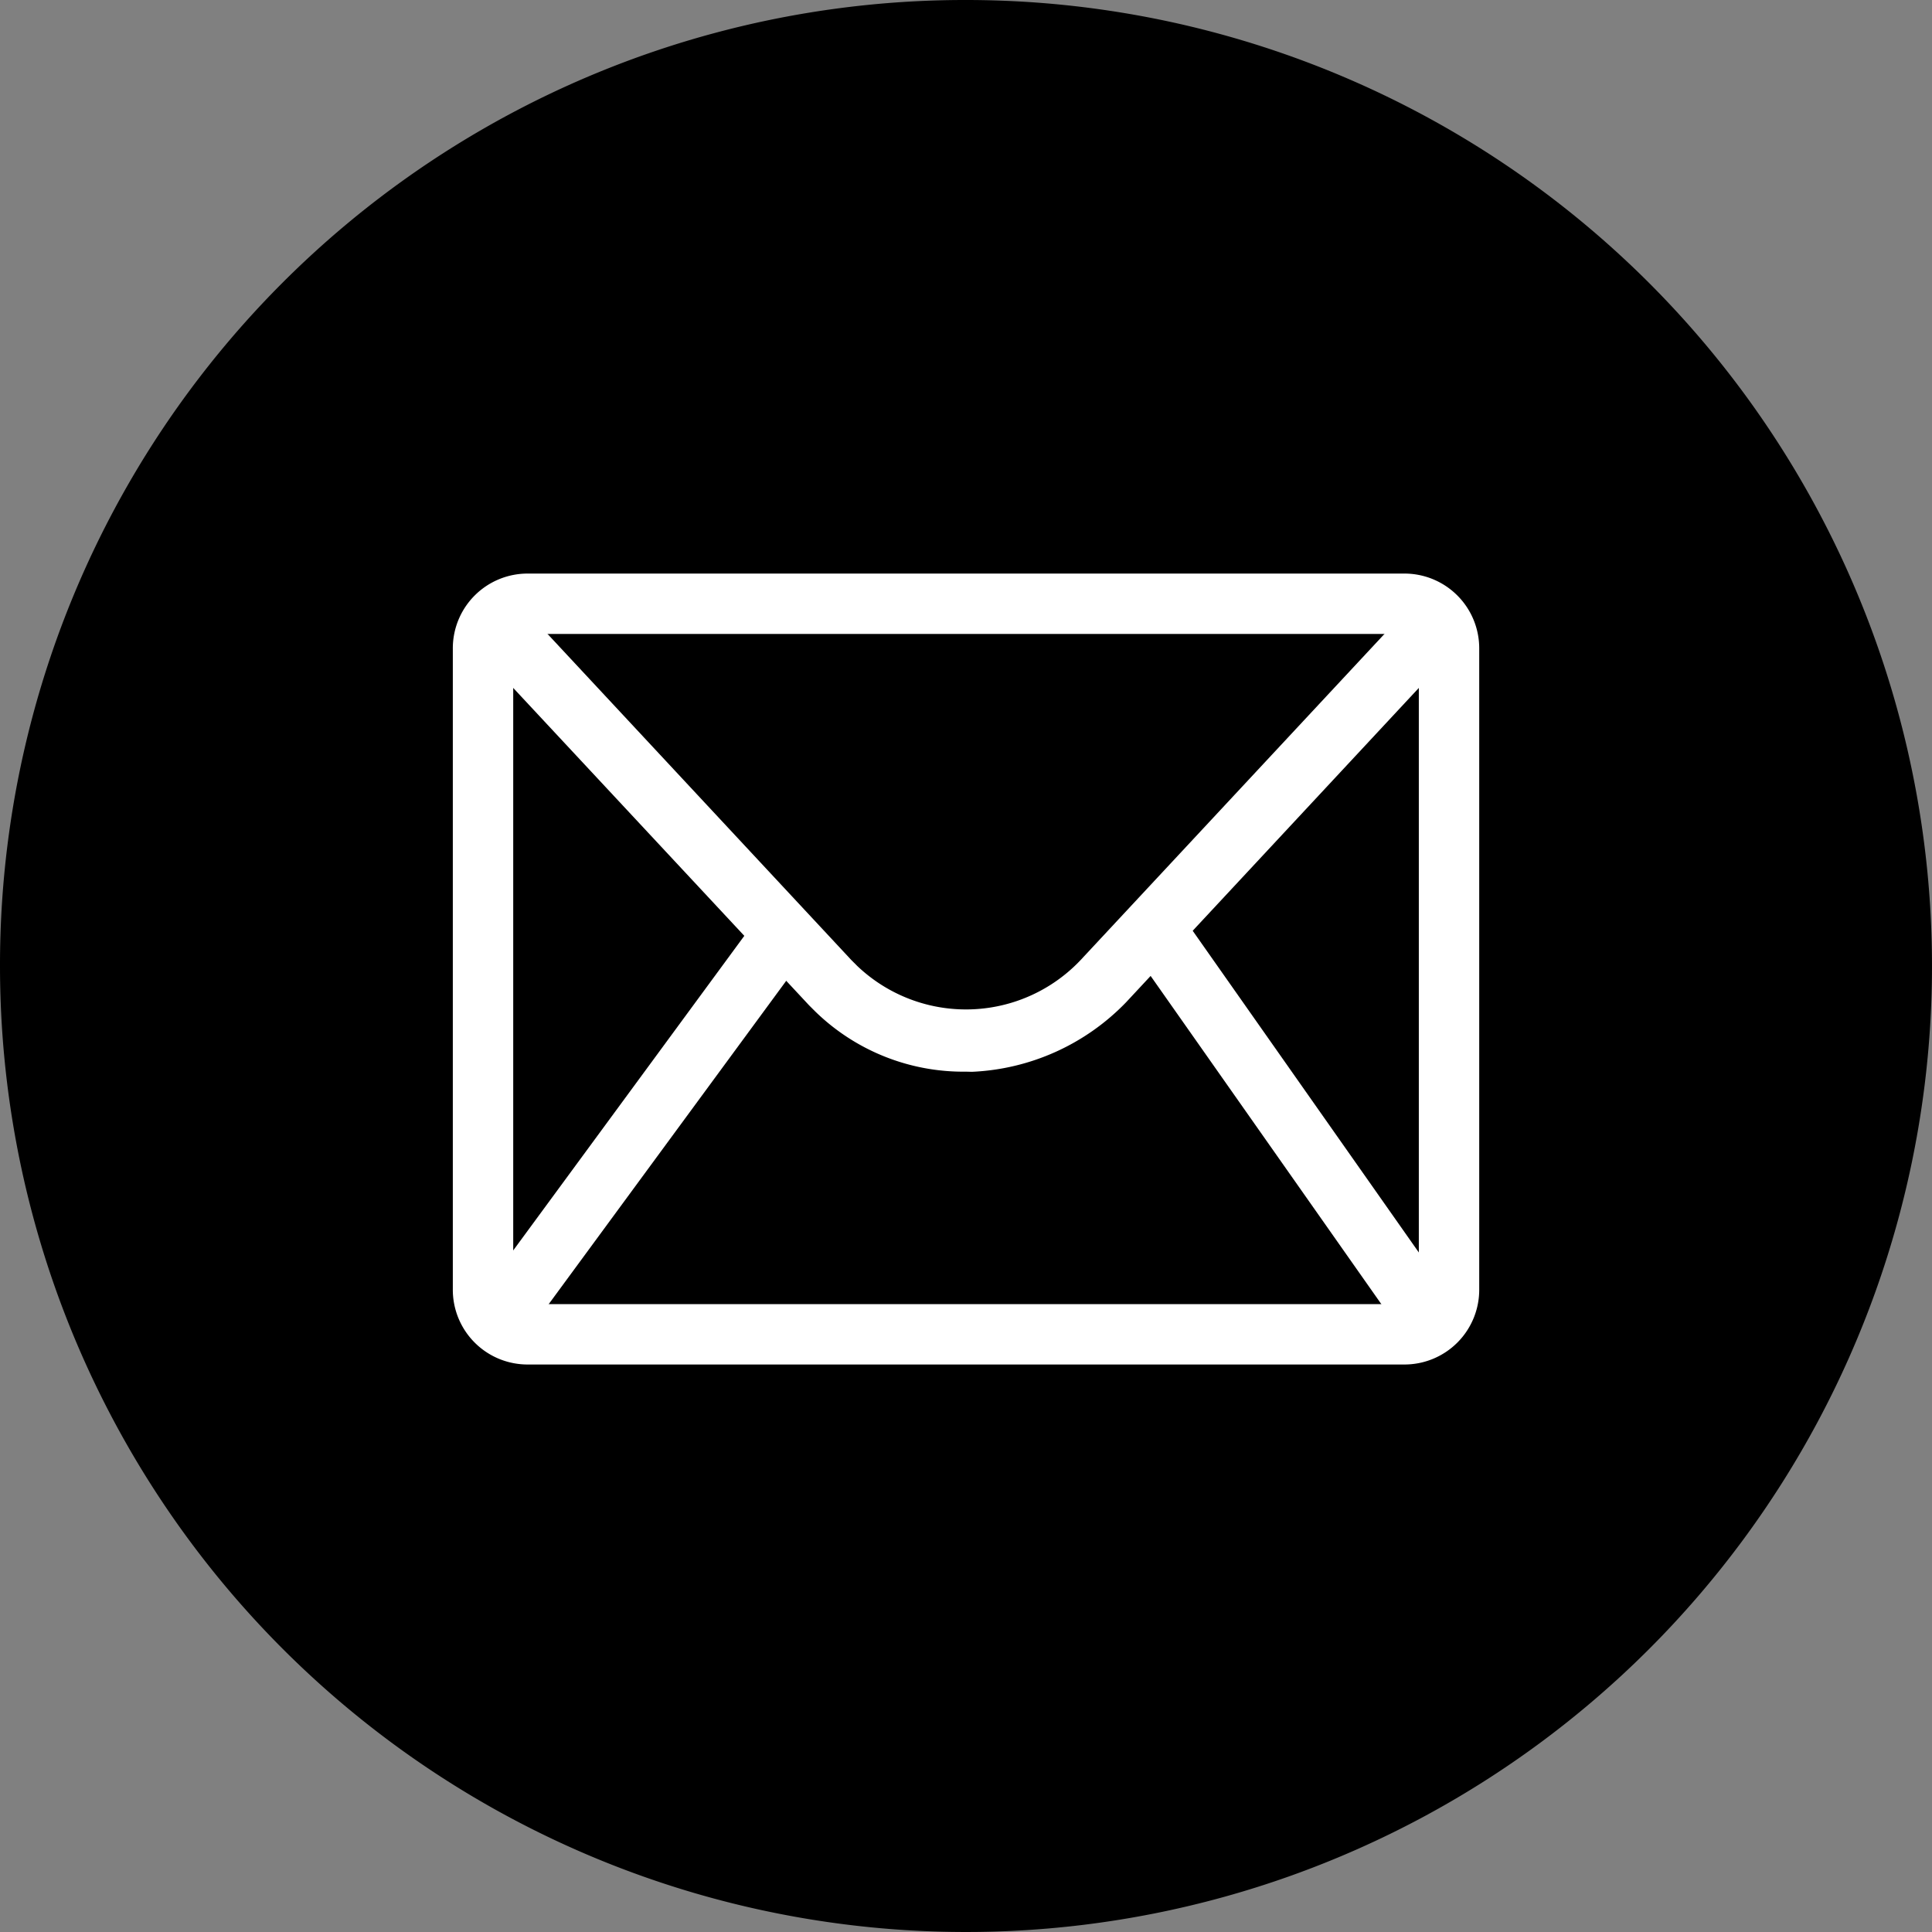
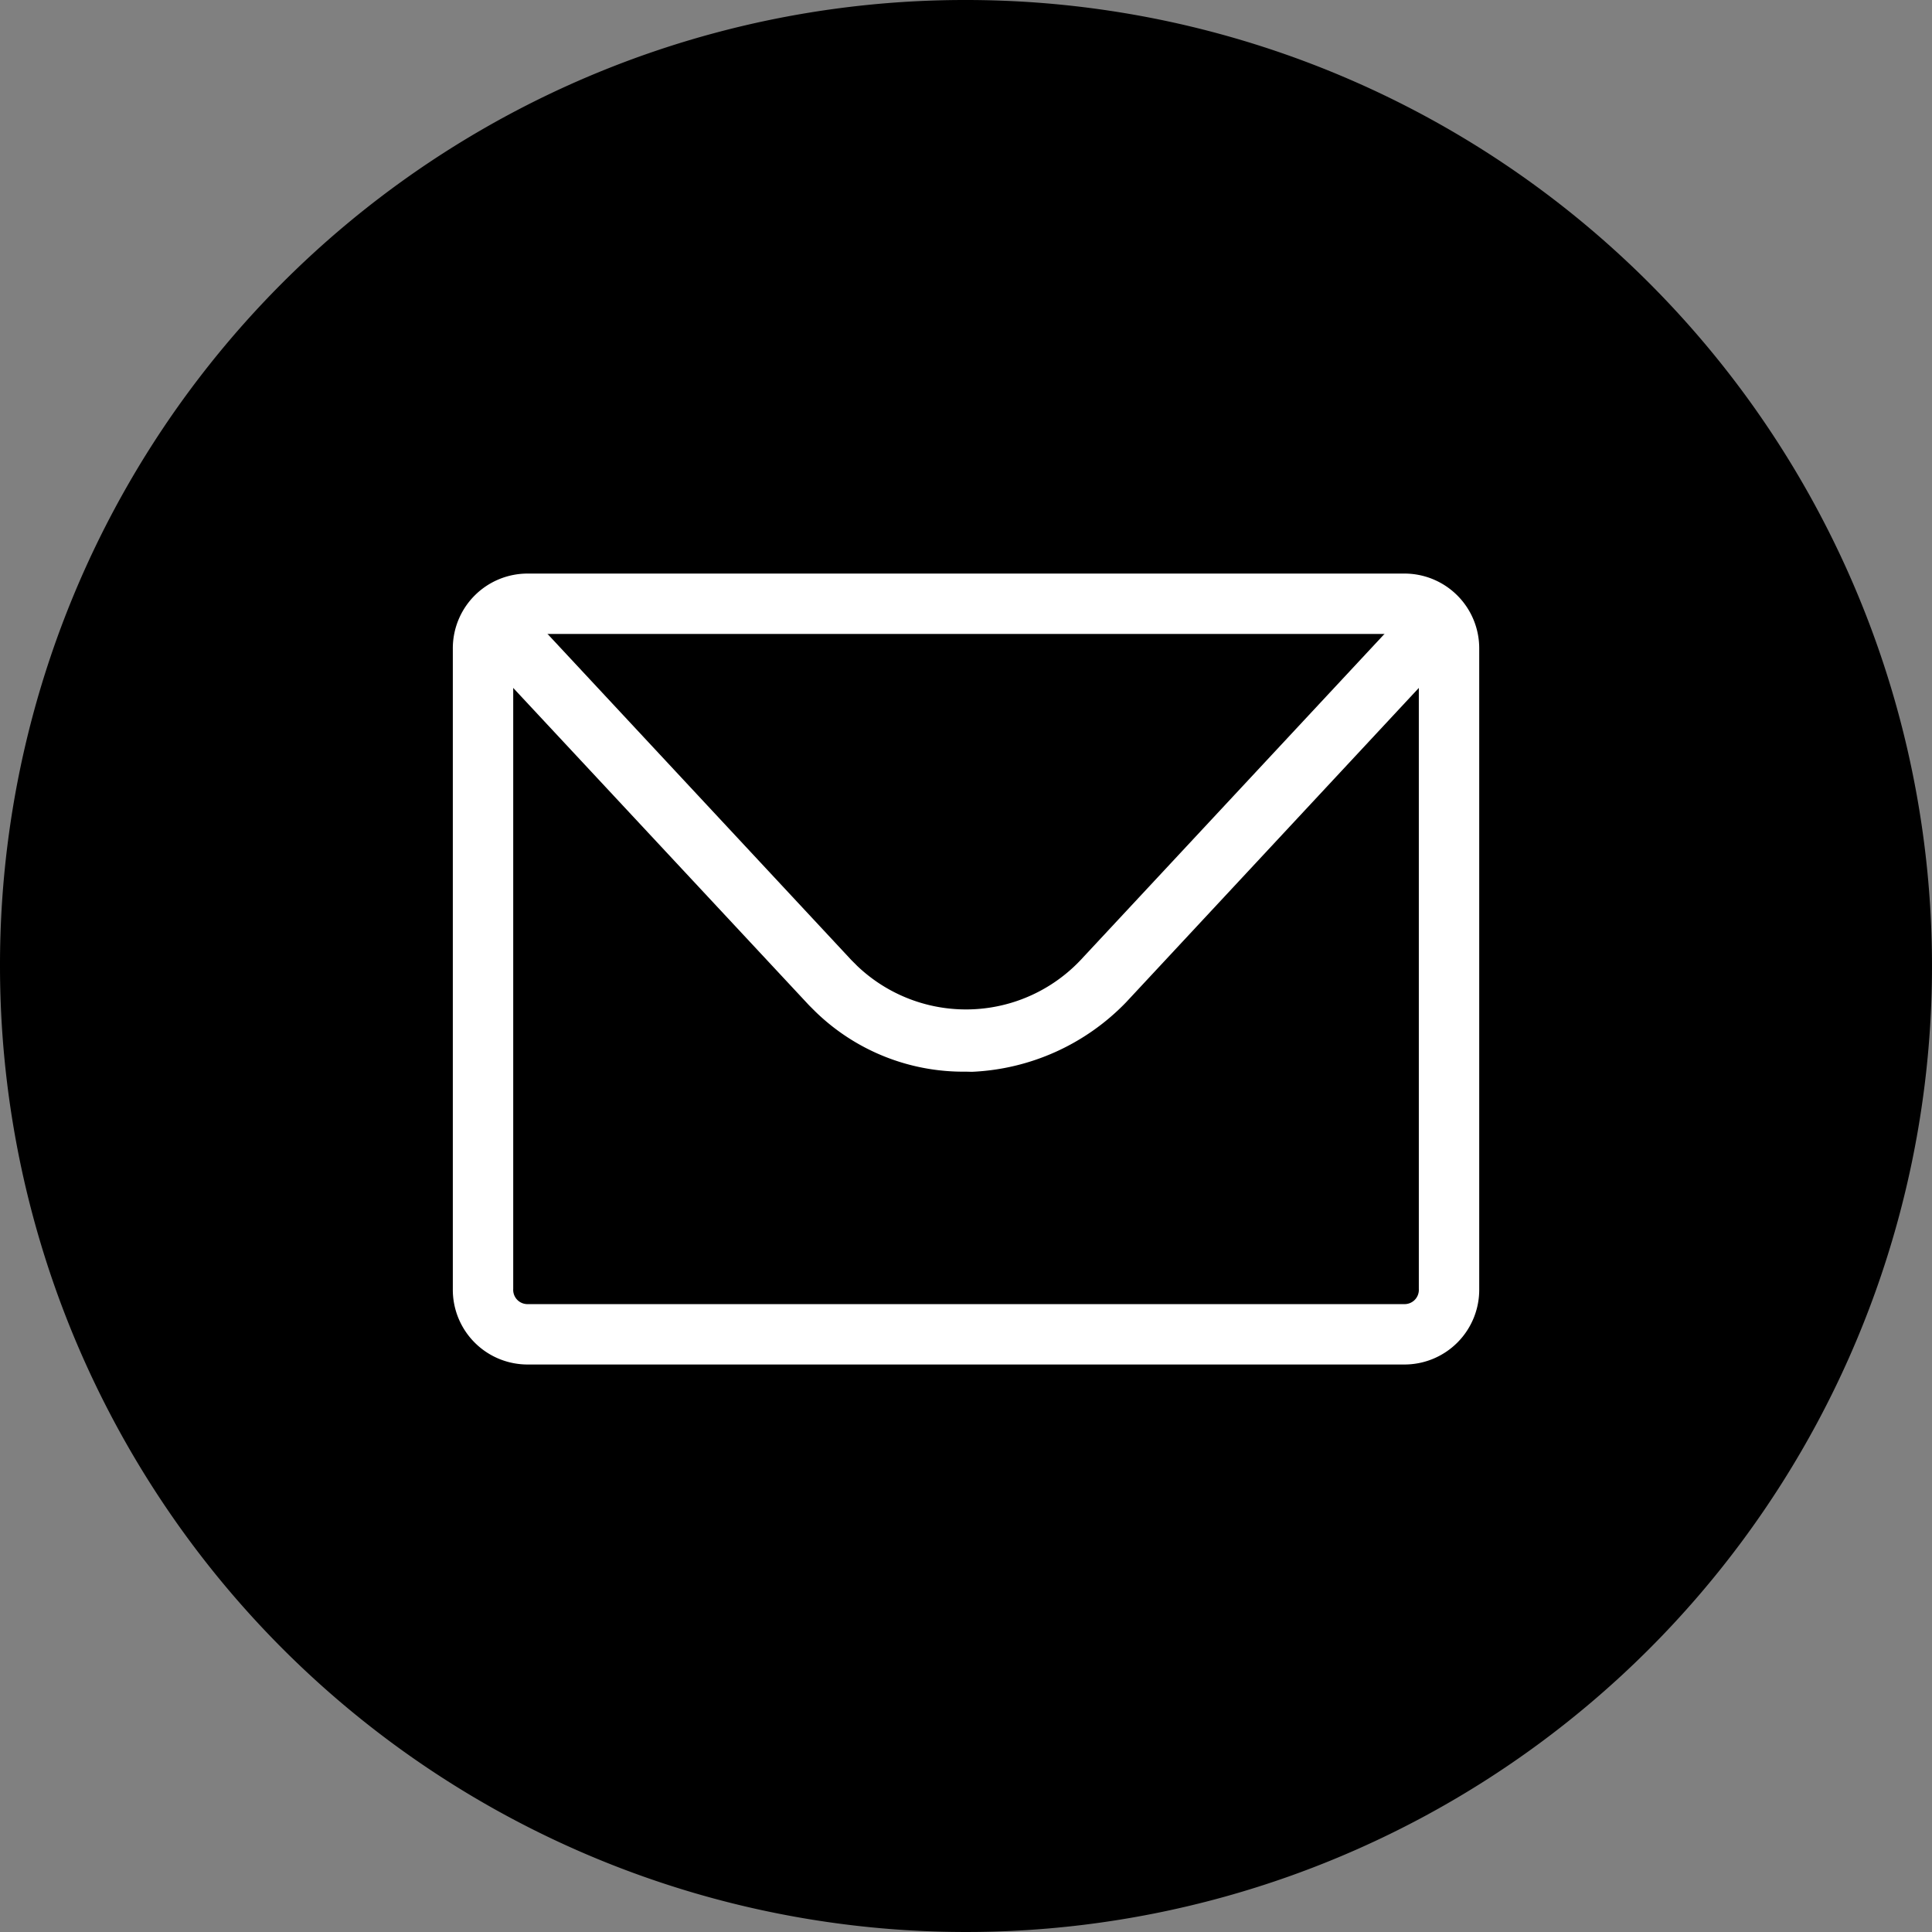
<svg xmlns="http://www.w3.org/2000/svg" viewBox="-754.219 163 42 42">
  <rect x="-754.219" y="163" width="42" height="42" fill="#808080" stroke="none" />
  <defs>
    <style>.a{fill:#fff;}</style>
  </defs>
  <g transform="translate(-754.219 163)">
    <path d="M1,22A21,21,0,1,0,22,1,20.977,20.977,0,0,0,1,22Z" transform="translate(-1 -1)" />
    <g transform="translate(9.844 12.469)">
      <path class="a" d="M36.672,37.194H17.641A1.625,1.625,0,0,1,16,35.553V21.641A1.625,1.625,0,0,1,17.641,20H36.672a1.625,1.625,0,0,1,1.641,1.641V35.553A1.625,1.625,0,0,1,36.672,37.194ZM17.641,21.313a.31.31,0,0,0-.328.328V35.553a.31.31,0,0,0,.328.328H36.672A.31.31,0,0,0,37,35.553V21.641a.31.31,0,0,0-.328-.328Z" transform="translate(-16 -20)" />
      <path class="a" d="M27.431,31.206a4.612,4.612,0,0,1-3.281-1.312l-.131-.131L16.8,22.019l.984-.919,7.153,7.678.131.131a3.428,3.428,0,0,0,4.856-.131L37.078,21.1l.984.919L30.909,29.7a4.958,4.958,0,0,1-3.347,1.509Z" transform="translate(-16.275 -20.378)" />
-       <rect class="a" width="1.313" height="10.238" transform="matrix(0.818, -0.575, 0.575, 0.818, 14.686, 8.059)" />
-       <rect class="a" width="10.303" height="1.313" transform="translate(0.588 15.701) rotate(-53.7)" />
    </g>
  </g>
</svg>